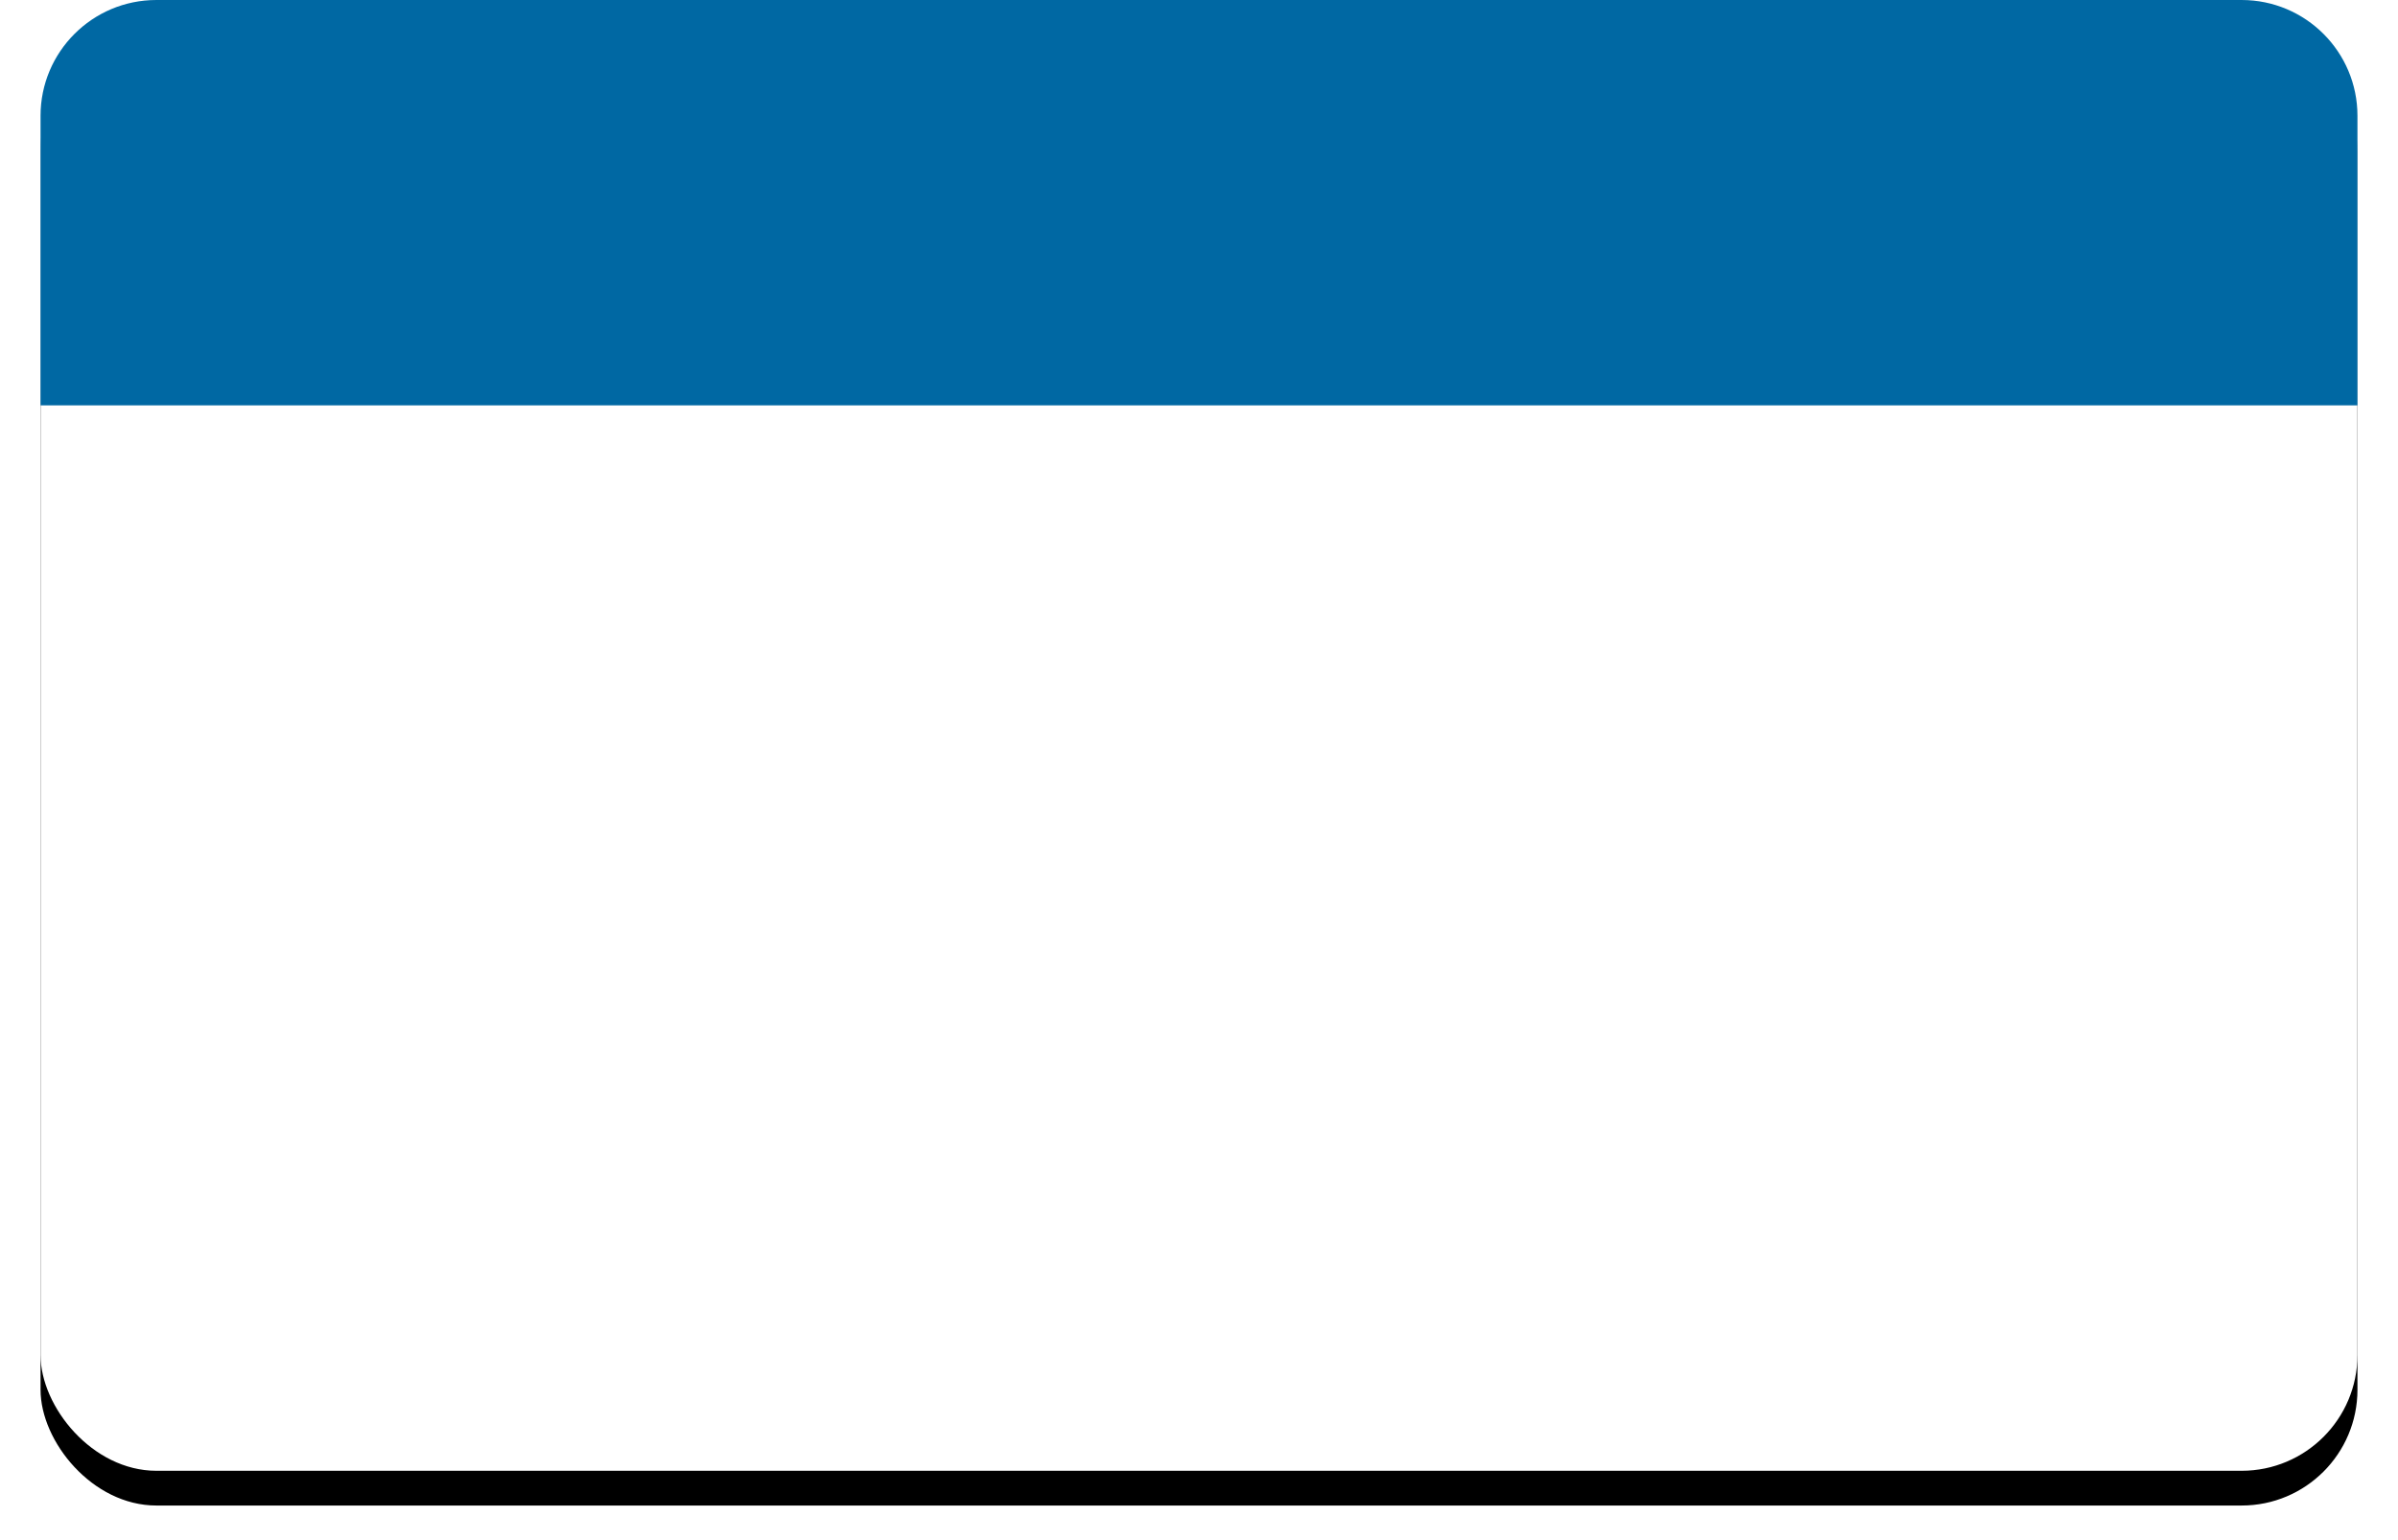
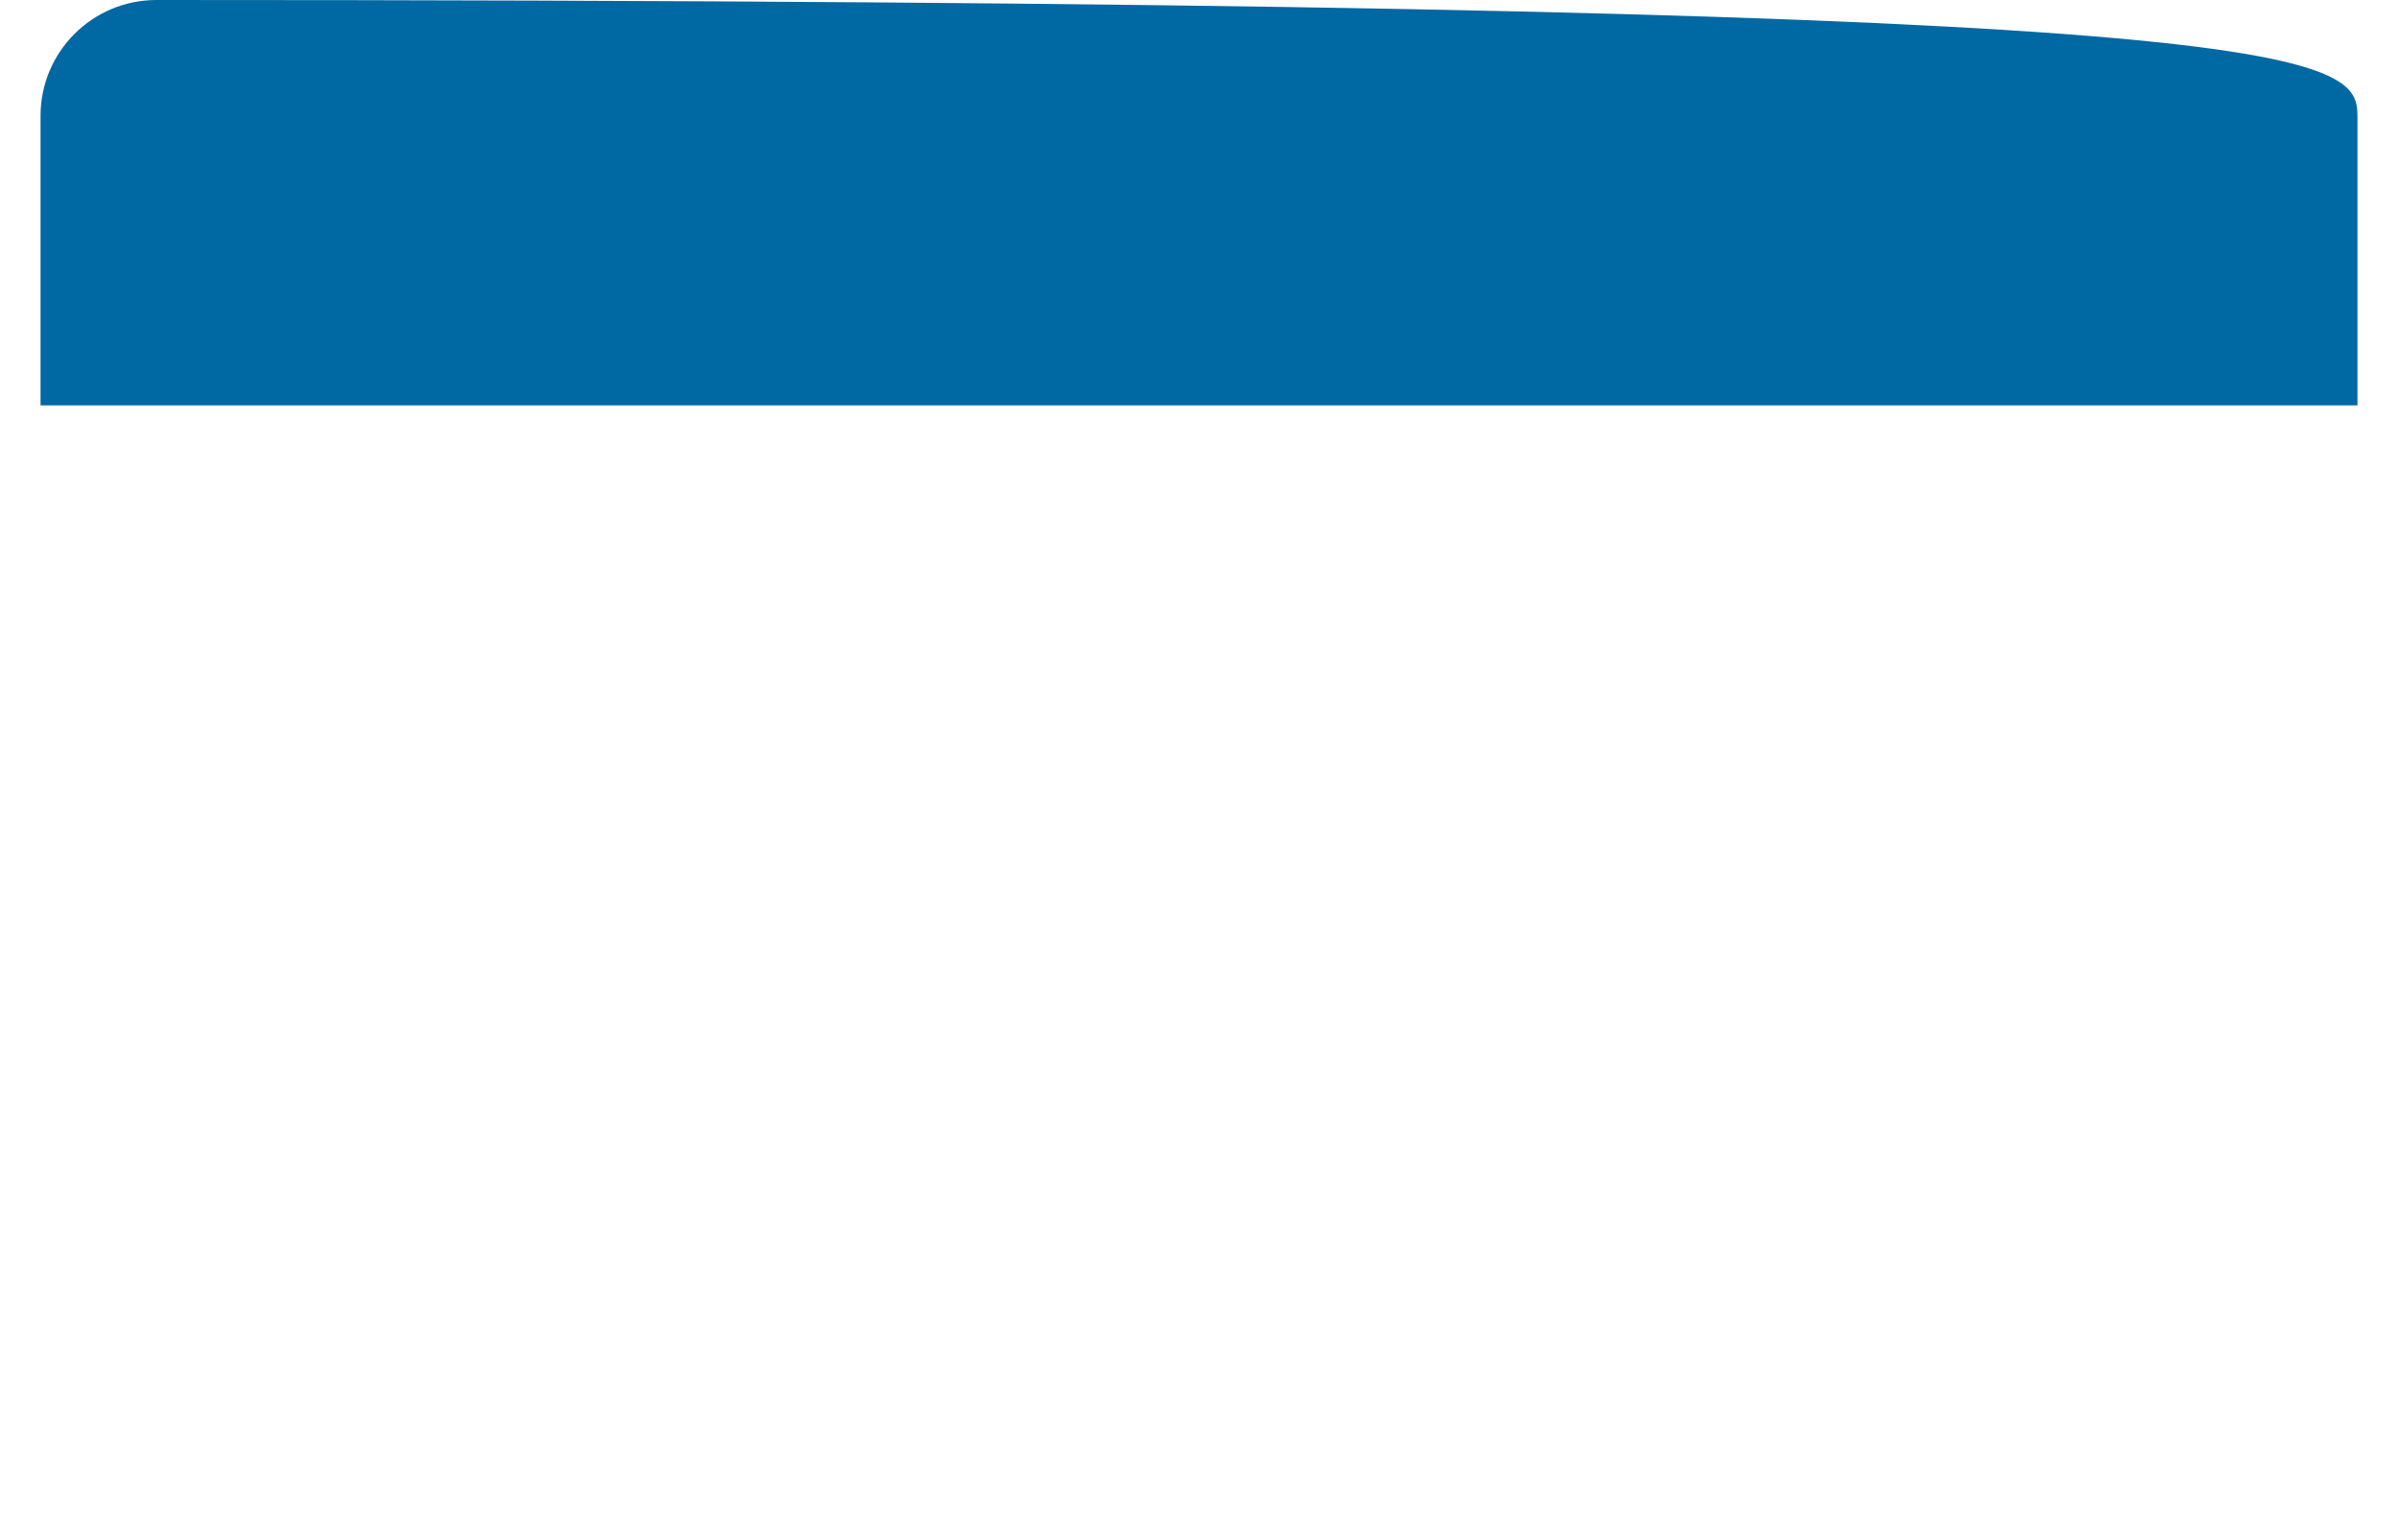
<svg xmlns="http://www.w3.org/2000/svg" xmlns:xlink="http://www.w3.org/1999/xlink" width="207px" height="133px" viewBox="0 0 207 133" version="1.1">
  <title>Group 8</title>
  <desc>Created with Sketch.</desc>
  <defs>
-     <rect id="path-1" x="0" y="0" width="200" height="127" rx="10" />
    <filter x="-3.0%" y="-2.4%" width="106.0%" height="109.4%" filterUnits="objectBoundingBox" id="filter-2">
      <feOffset dx="0" dy="3" in="SourceAlpha" result="shadowOffsetOuter1" />
      <feGaussianBlur stdDeviation="1.5" in="shadowOffsetOuter1" result="shadowBlurOuter1" />
      <feColorMatrix values="0 0 0 0 0   0 0 0 0 0   0 0 0 0 0  0 0 0 0.1 0" type="matrix" in="shadowBlurOuter1" />
    </filter>
  </defs>
  <g id="NEW" stroke="none" stroke-width="1" fill="none" fill-rule="evenodd">
    <g id="02-Intoduction" transform="translate(-1056, -162)">
      <g id="Group-5" transform="translate(1059, 162)">
        <g id="Group-8" transform="translate(0.5, 0)">
          <g id="z-copy-4">
            <use fill="black" fill-opacity="1" filter="url(#filter-2)" xlink:href="#path-1" />
            <use fill="#FFFFFF" fill-rule="evenodd" xlink:href="#path-1" />
          </g>
-           <path d="M10,0 L190,0 C195.523,-1.01453063e-15 200,4.477 200,10 L200,35 L200,35 L0,35 L0,10 C-6.76353751e-16,4.477 4.477,1.01453063e-15 10,0 Z" id="z-copy-4" fill="#0068A3" />
+           <path d="M10,0 C195.523,-1.01453063e-15 200,4.477 200,10 L200,35 L200,35 L0,35 L0,10 C-6.76353751e-16,4.477 4.477,1.01453063e-15 10,0 Z" id="z-copy-4" fill="#0068A3" />
        </g>
      </g>
    </g>
  </g>
</svg>